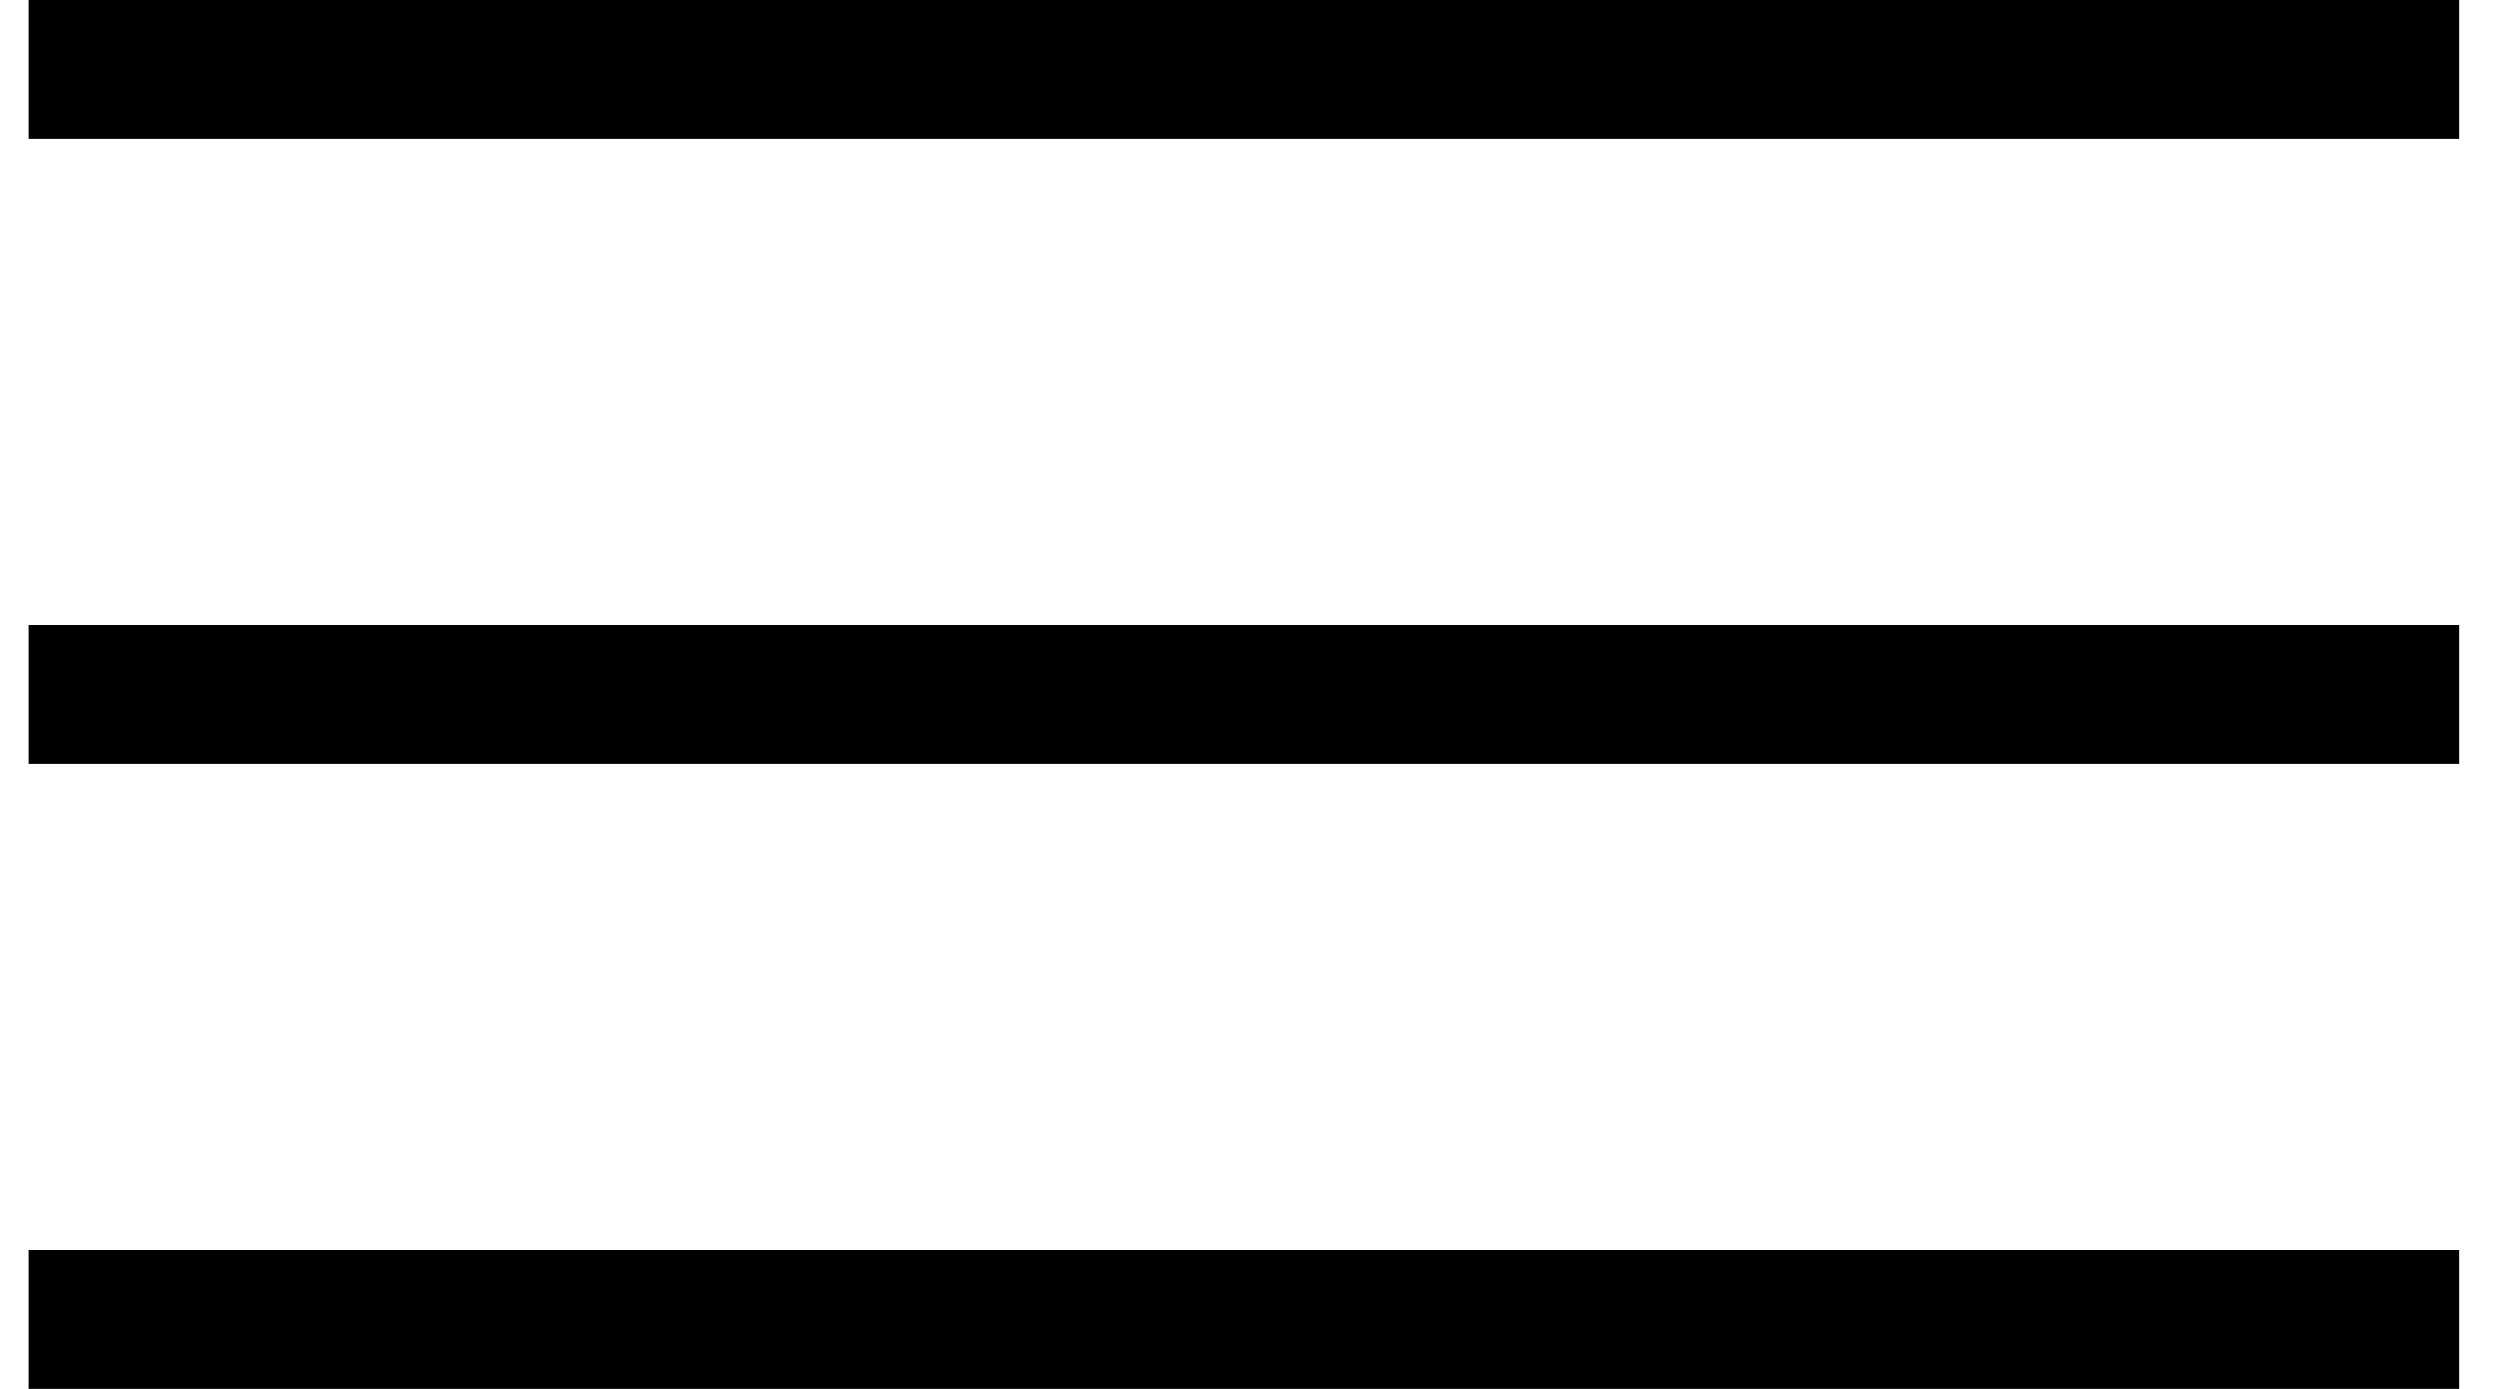
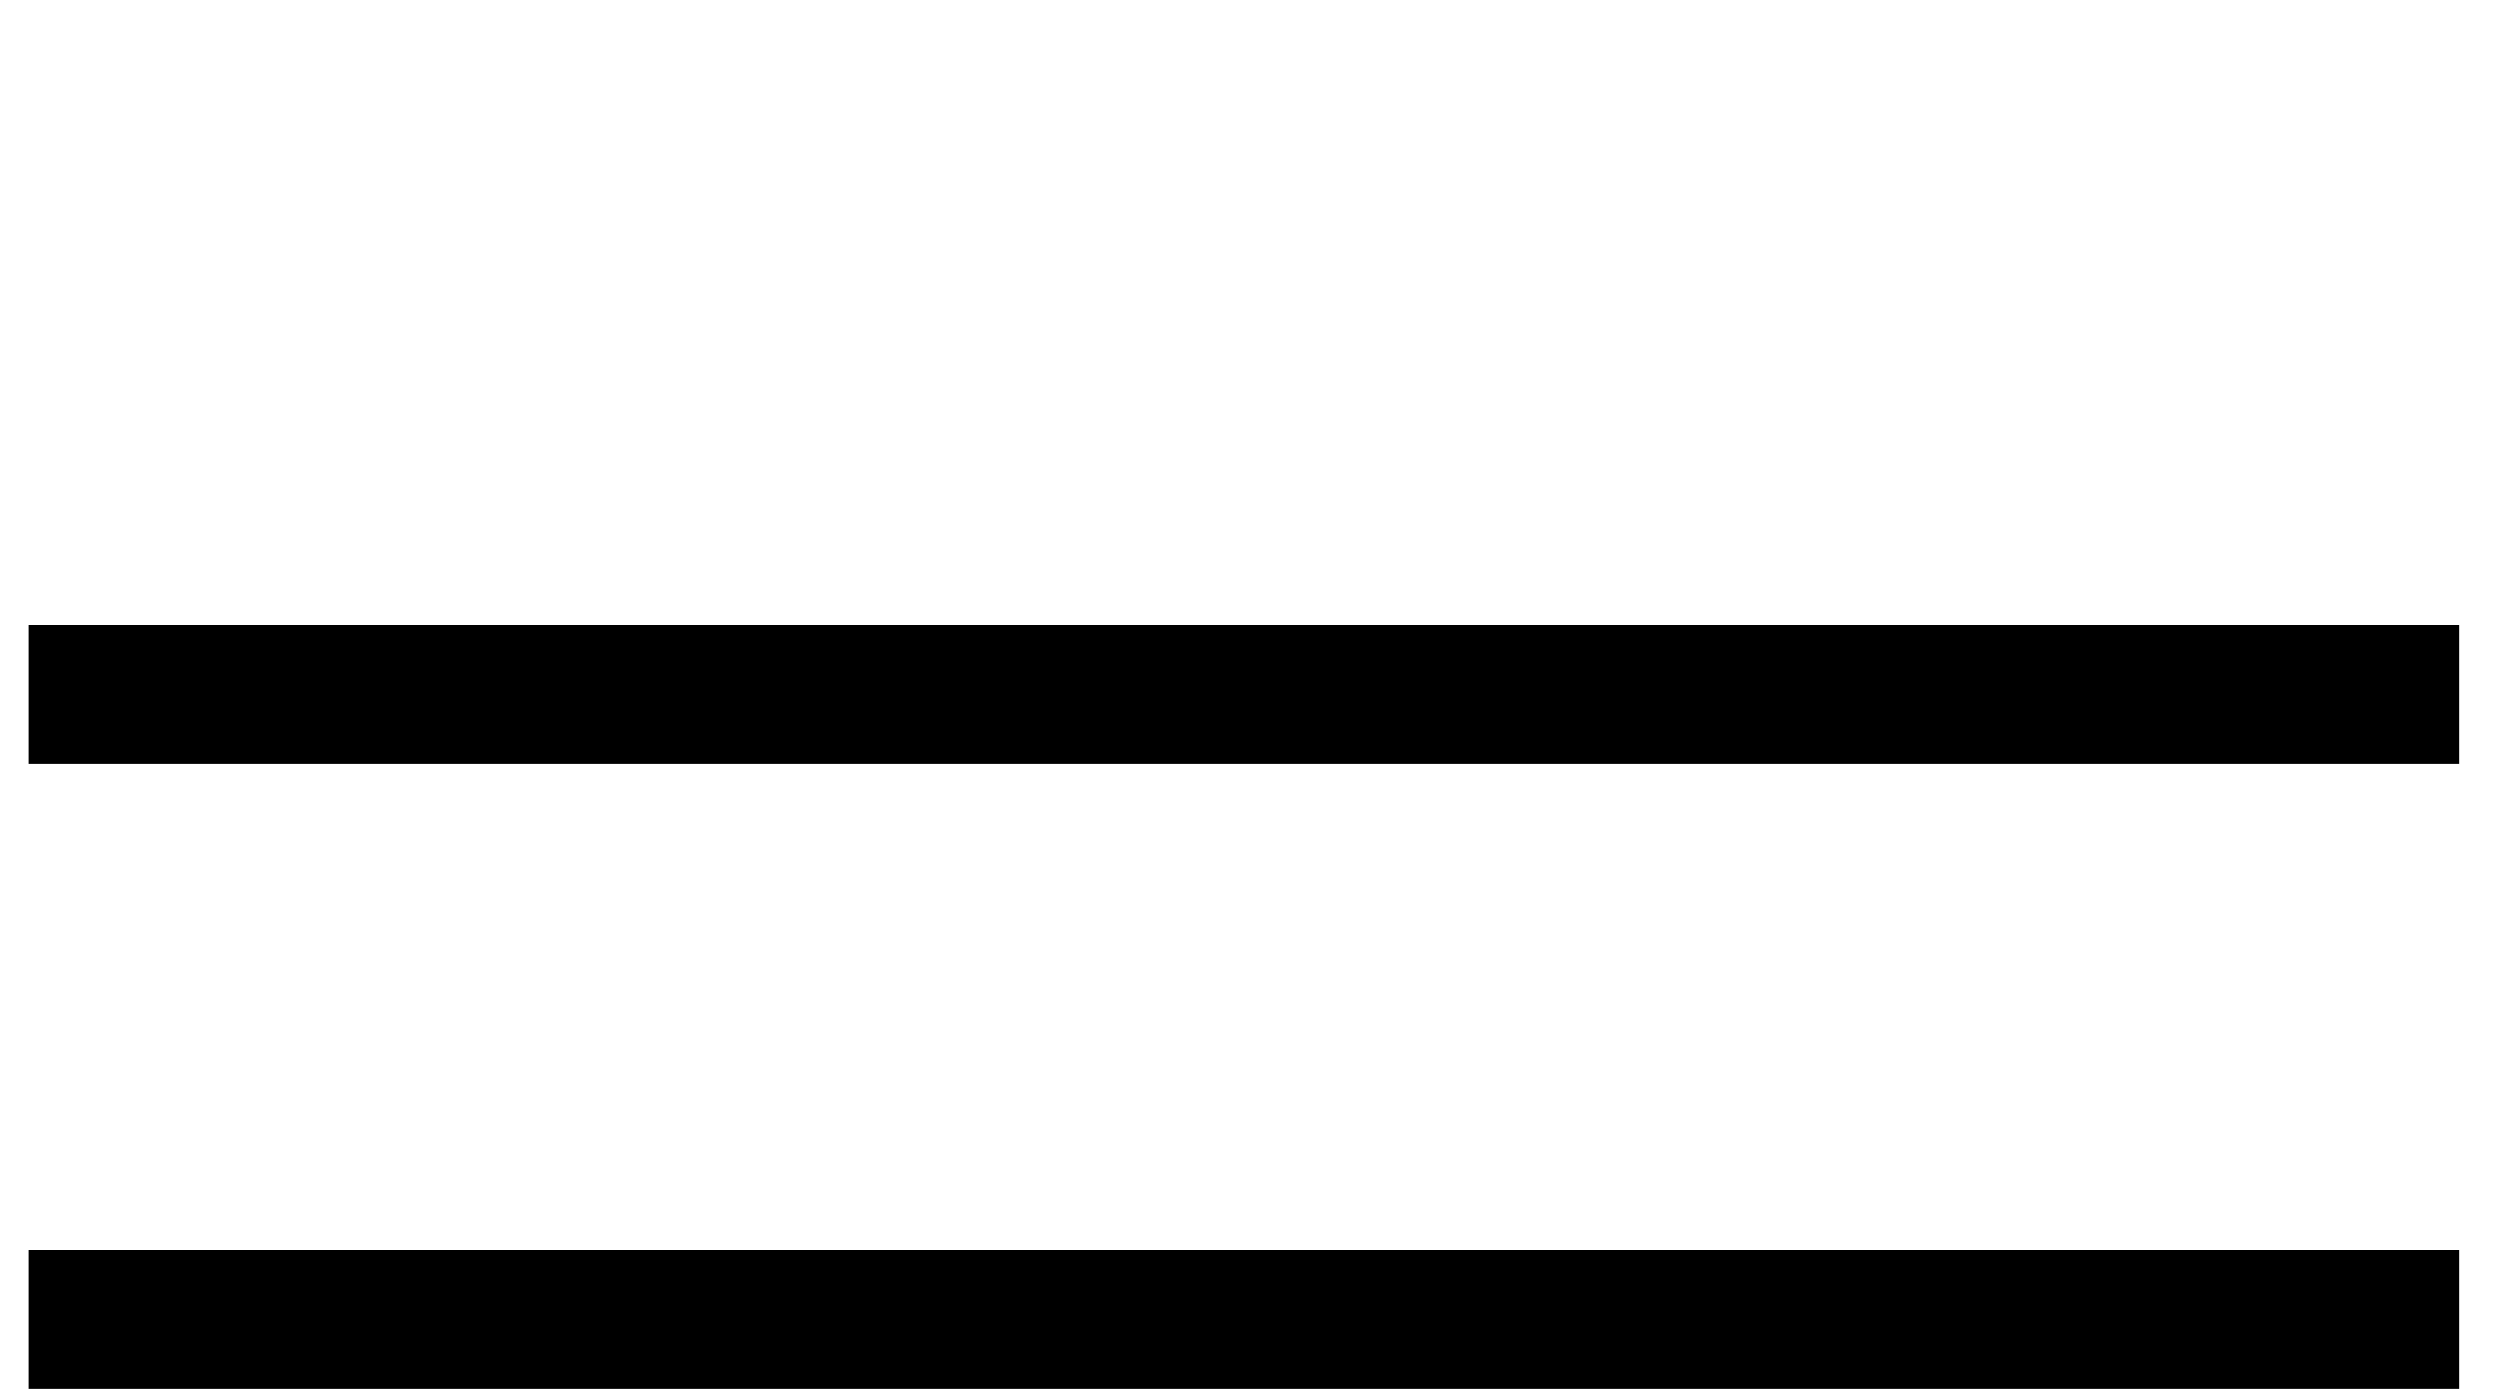
<svg xmlns="http://www.w3.org/2000/svg" width="36" height="20" viewBox="0 0 36 20" fill="none">
-   <line x1="0.412" y1="1" x2="35.412" y2="1" stroke="black" stroke-width="2" />
  <line x1="0.412" y1="10" x2="35.412" y2="10" stroke="black" stroke-width="2" />
  <line x1="0.412" y1="19" x2="35.412" y2="19" stroke="black" stroke-width="2" />
</svg>